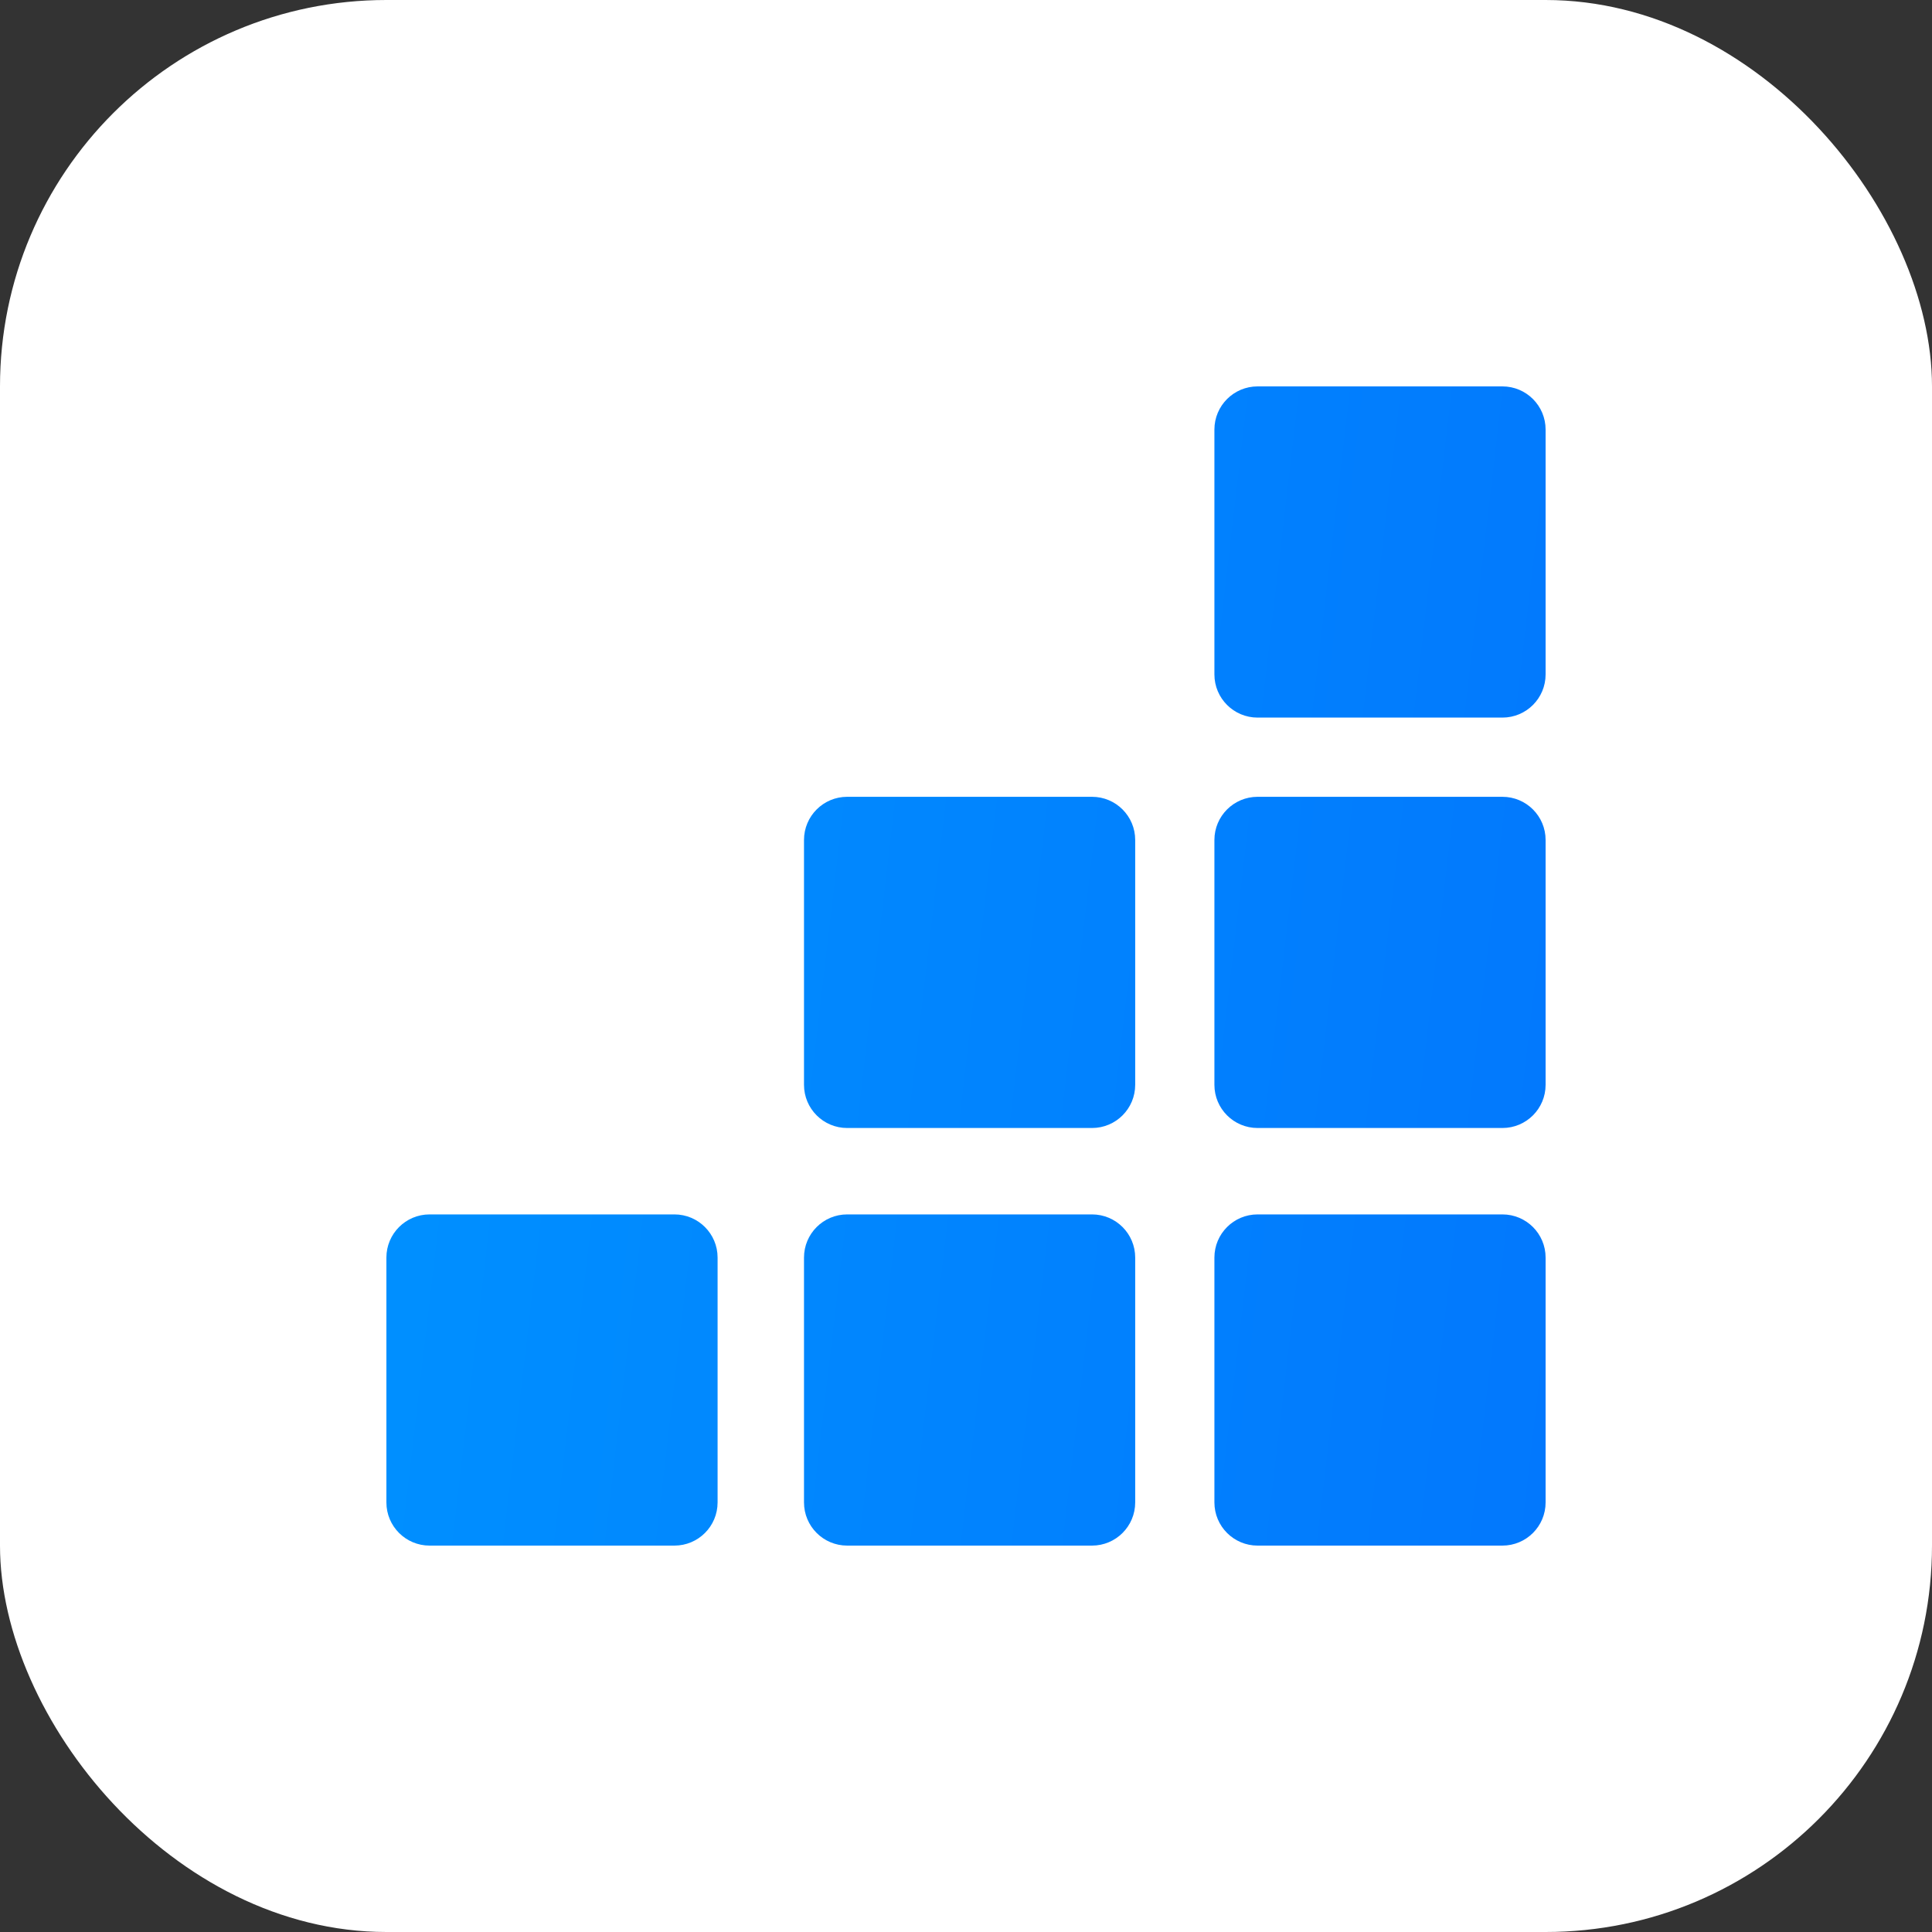
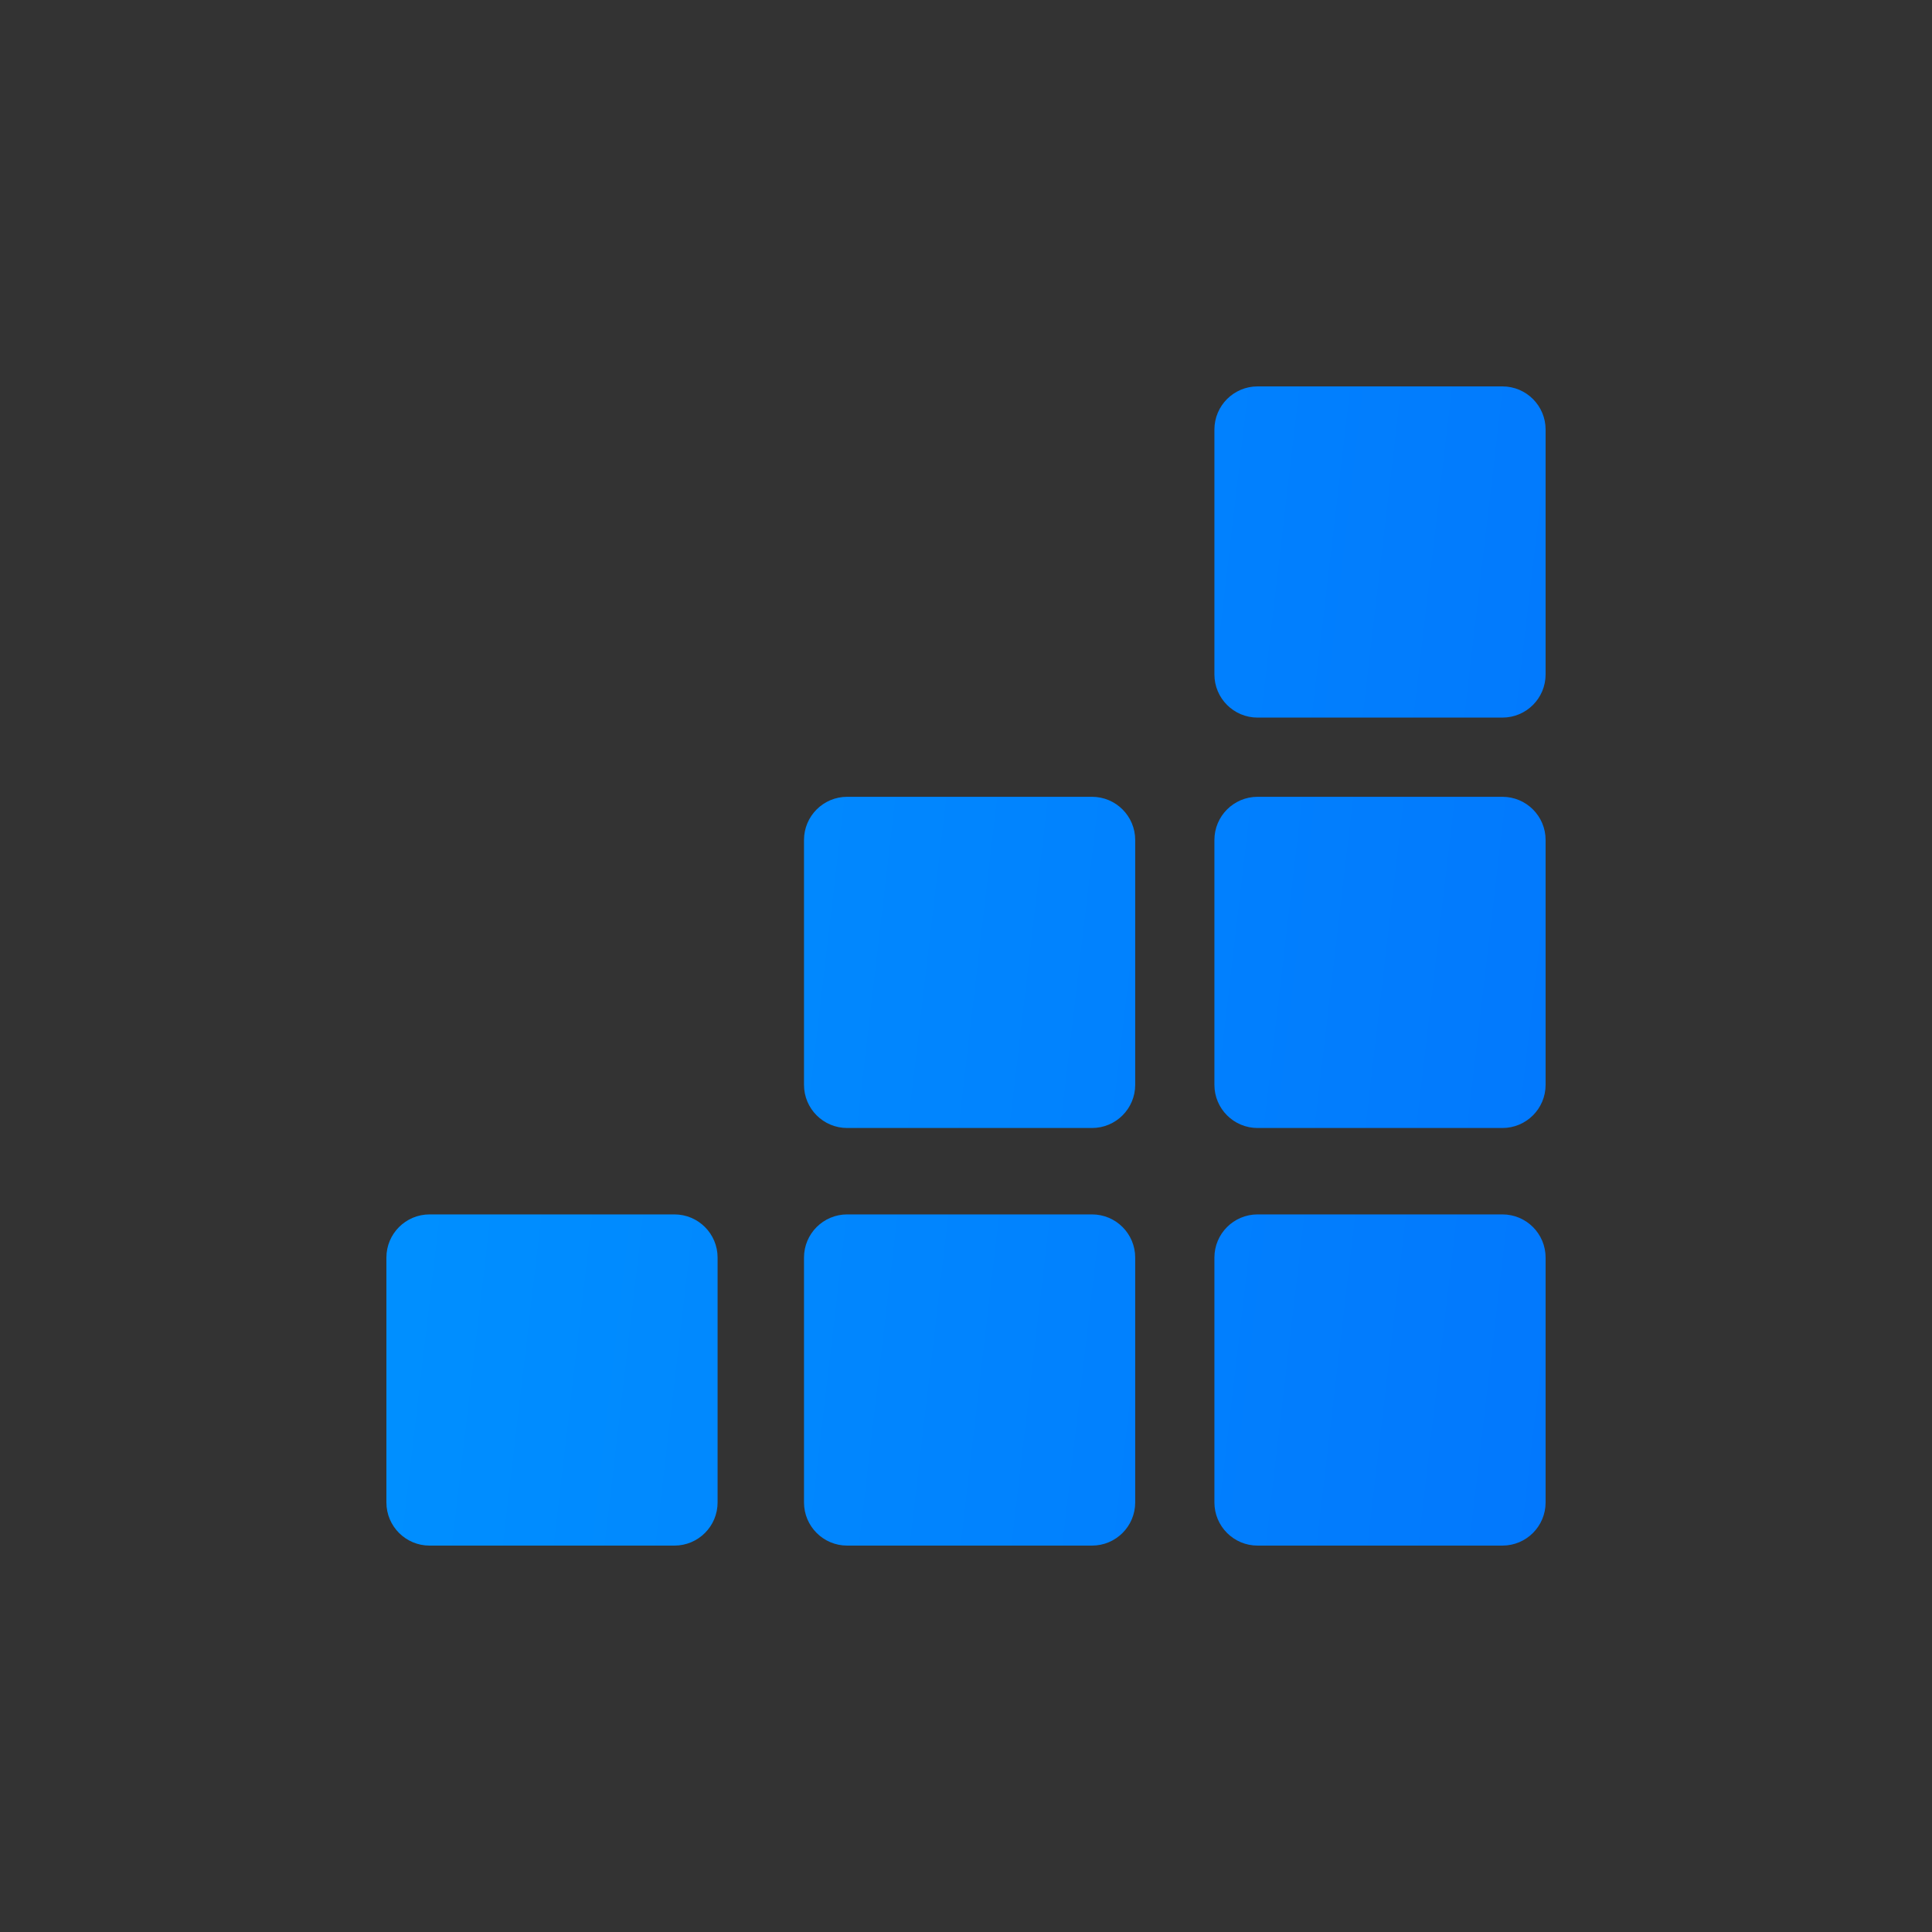
<svg xmlns="http://www.w3.org/2000/svg" width="40" height="40" viewBox="0 0 40 40" fill="none">
  <rect x="0" y="0" width="40" height="40" fill="#333333" stroke="none" />
-   <rect width="40" height="40" rx="8" fill="white" />
  <path fill-rule="evenodd" clip-rule="evenodd" d="M22.609 25.143C23.103 25.143 23.503 25.543 23.503 26.037V31.106C23.503 31.6 23.103 32 22.609 32H17.54C17.046 32 16.646 31.6 16.646 31.106V26.037C16.646 25.543 17.046 25.143 17.54 25.143H22.609ZM31.106 25.143C31.6 25.143 32 25.543 32 26.037V31.106C32 31.6 31.6 32 31.106 32H26.037C25.543 32 25.143 31.6 25.143 31.106V26.037C25.143 25.543 25.543 25.143 26.037 25.143H31.106ZM13.963 25.143C14.457 25.143 14.857 25.543 14.857 26.037V31.106C14.857 31.6 14.457 32 13.963 32H8.894C8.4 32 8 31.6 8 31.106V26.037C8 25.543 8.4 25.143 8.894 25.143H13.963ZM31.106 16.497C31.6 16.497 32 16.897 32 17.391V22.46C32 22.954 31.6 23.354 31.106 23.354H26.037C25.543 23.354 25.143 22.954 25.143 22.46V17.391C25.143 16.897 25.543 16.497 26.037 16.497H31.106ZM22.609 16.497C23.103 16.497 23.503 16.897 23.503 17.391V22.46C23.503 22.954 23.103 23.354 22.609 23.354H17.54C17.046 23.354 16.646 22.954 16.646 22.46V17.391C16.646 16.897 17.046 16.497 17.54 16.497H22.609ZM31.106 8C31.6 8 32 8.4 32 8.894V13.963C32 14.457 31.6 14.857 31.106 14.857H26.037C25.543 14.857 25.143 14.457 25.143 13.963V8.894C25.143 8.4 25.543 8 26.037 8H31.106Z" fill="url(#paint0_linear_2196_7375)" />
  <defs>
    <linearGradient id="paint0_linear_2196_7375" x1="8.842" y1="4.833" x2="34.822" y2="7.871" gradientUnits="userSpaceOnUse">
      <stop stop-color="#0091FF" />
      <stop offset="1" stop-color="#0278FD" />
    </linearGradient>
  </defs>
</svg>